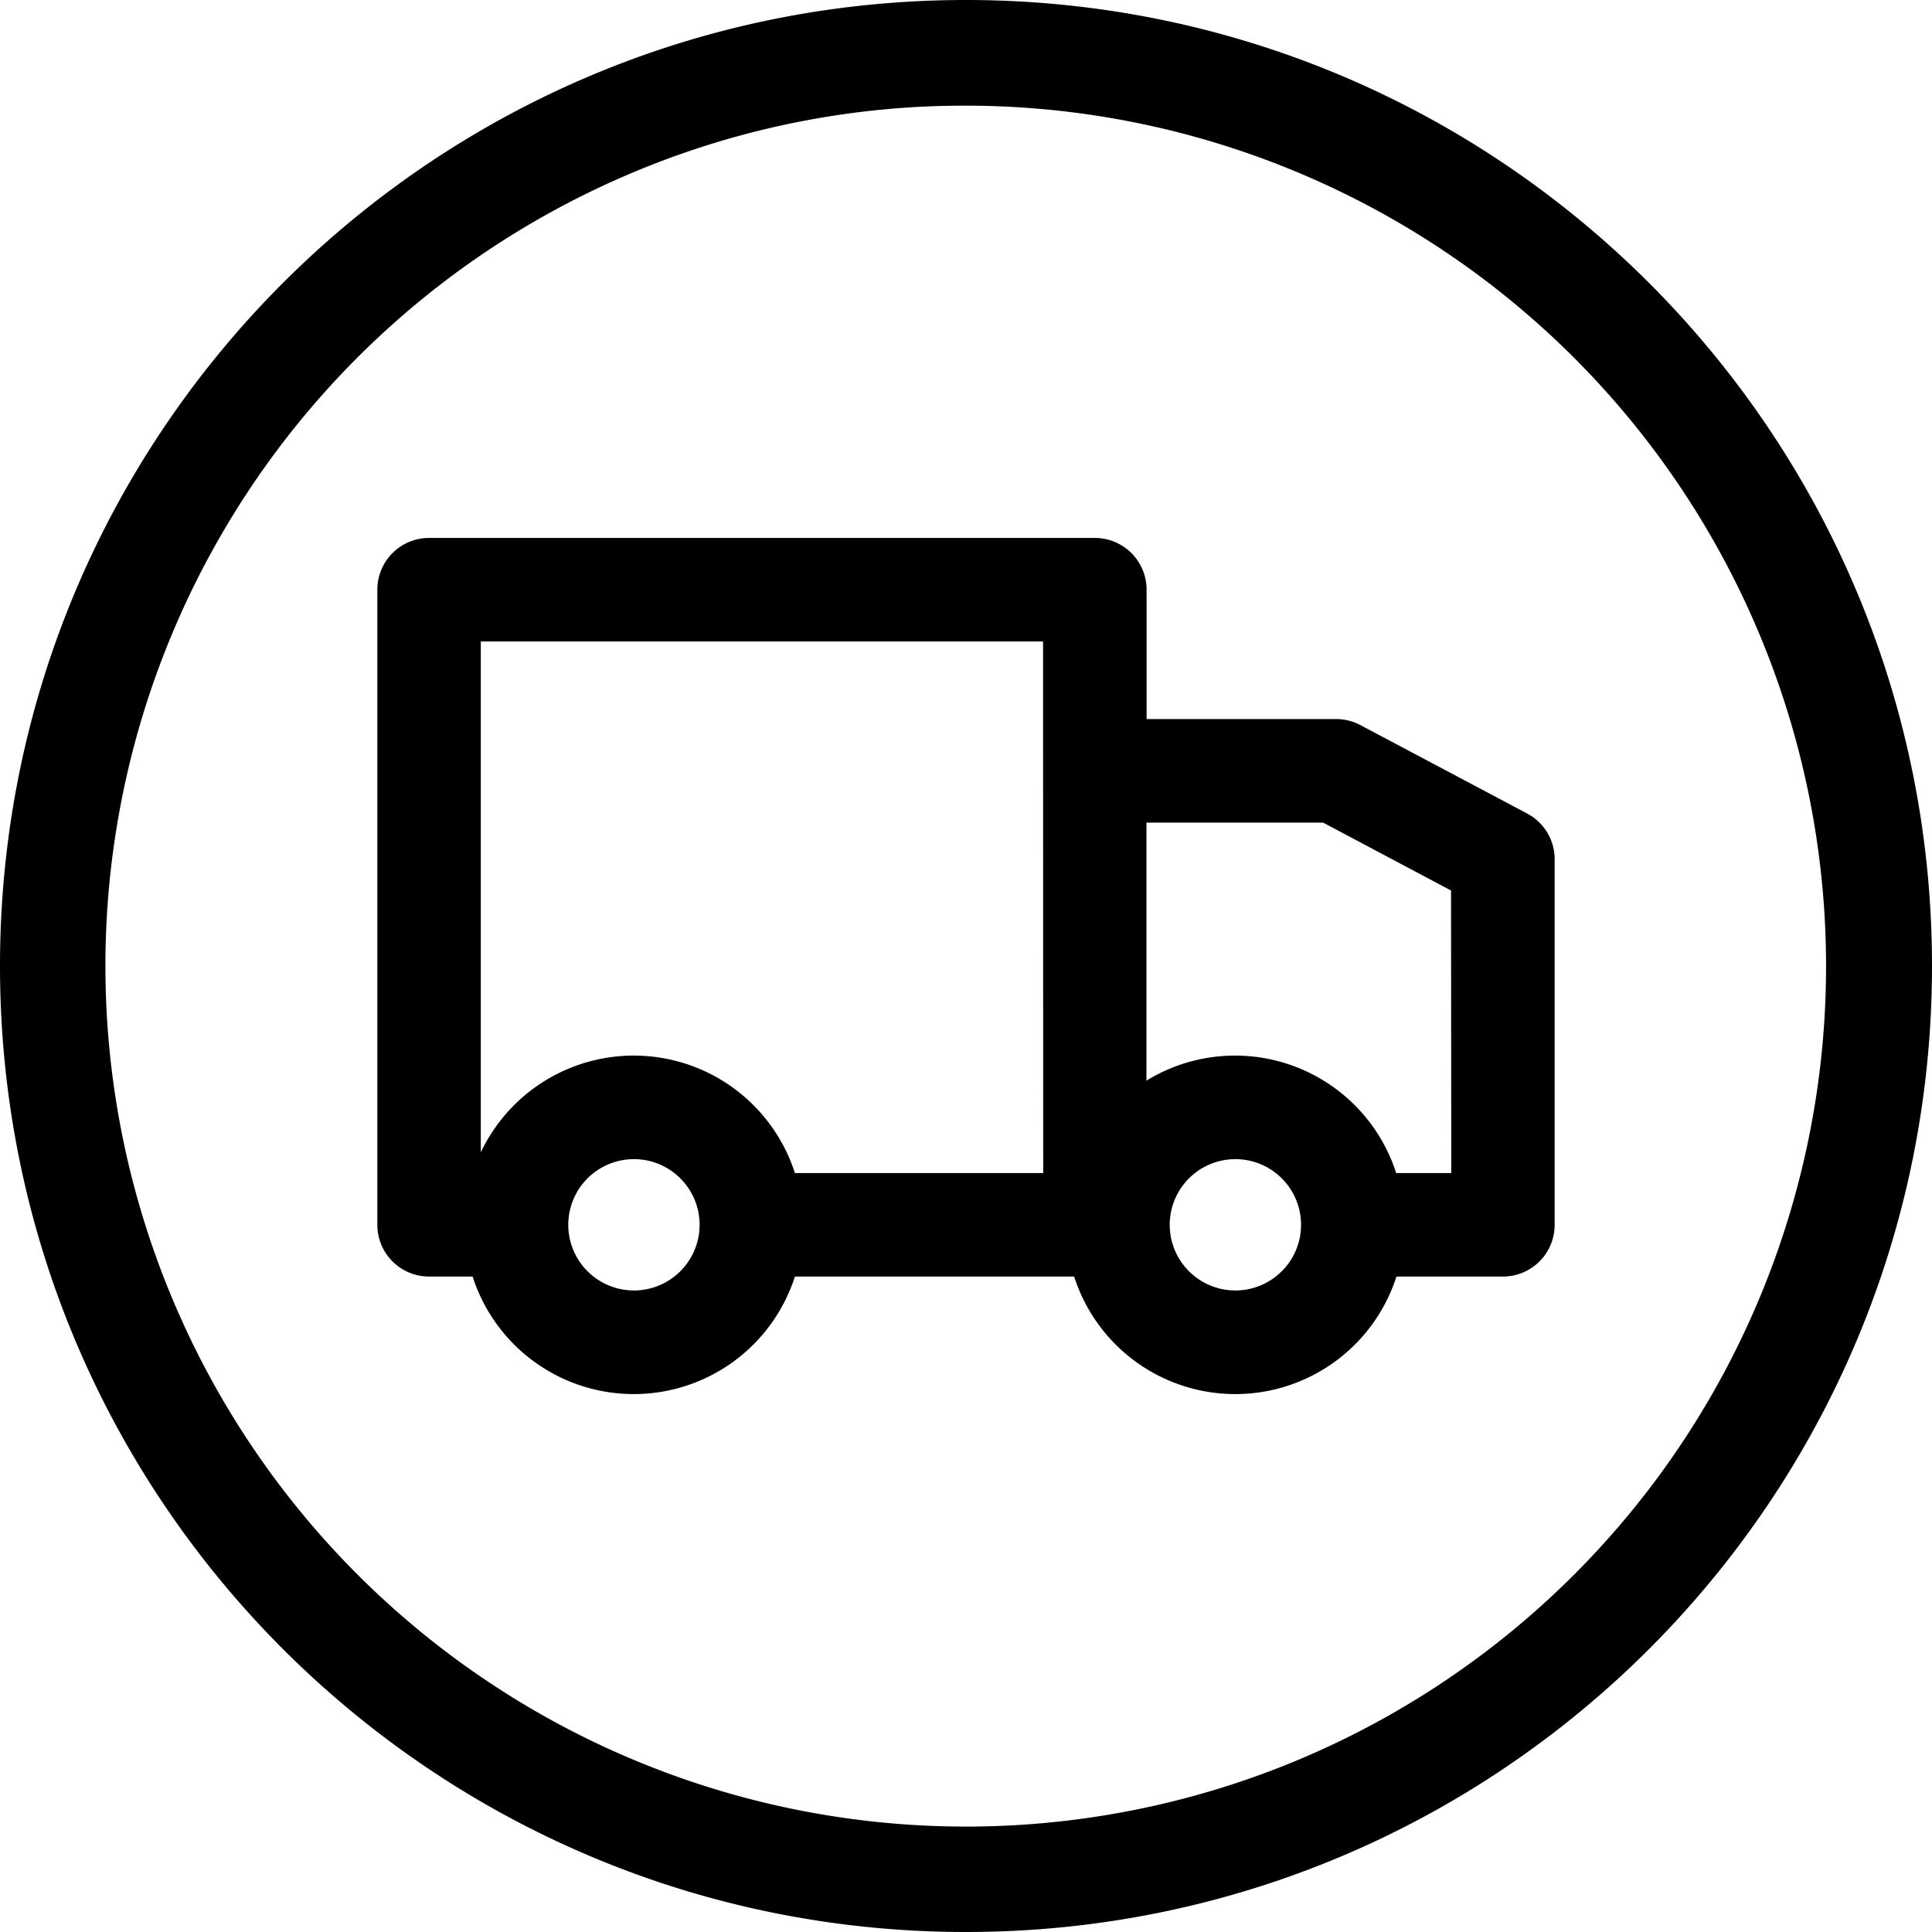
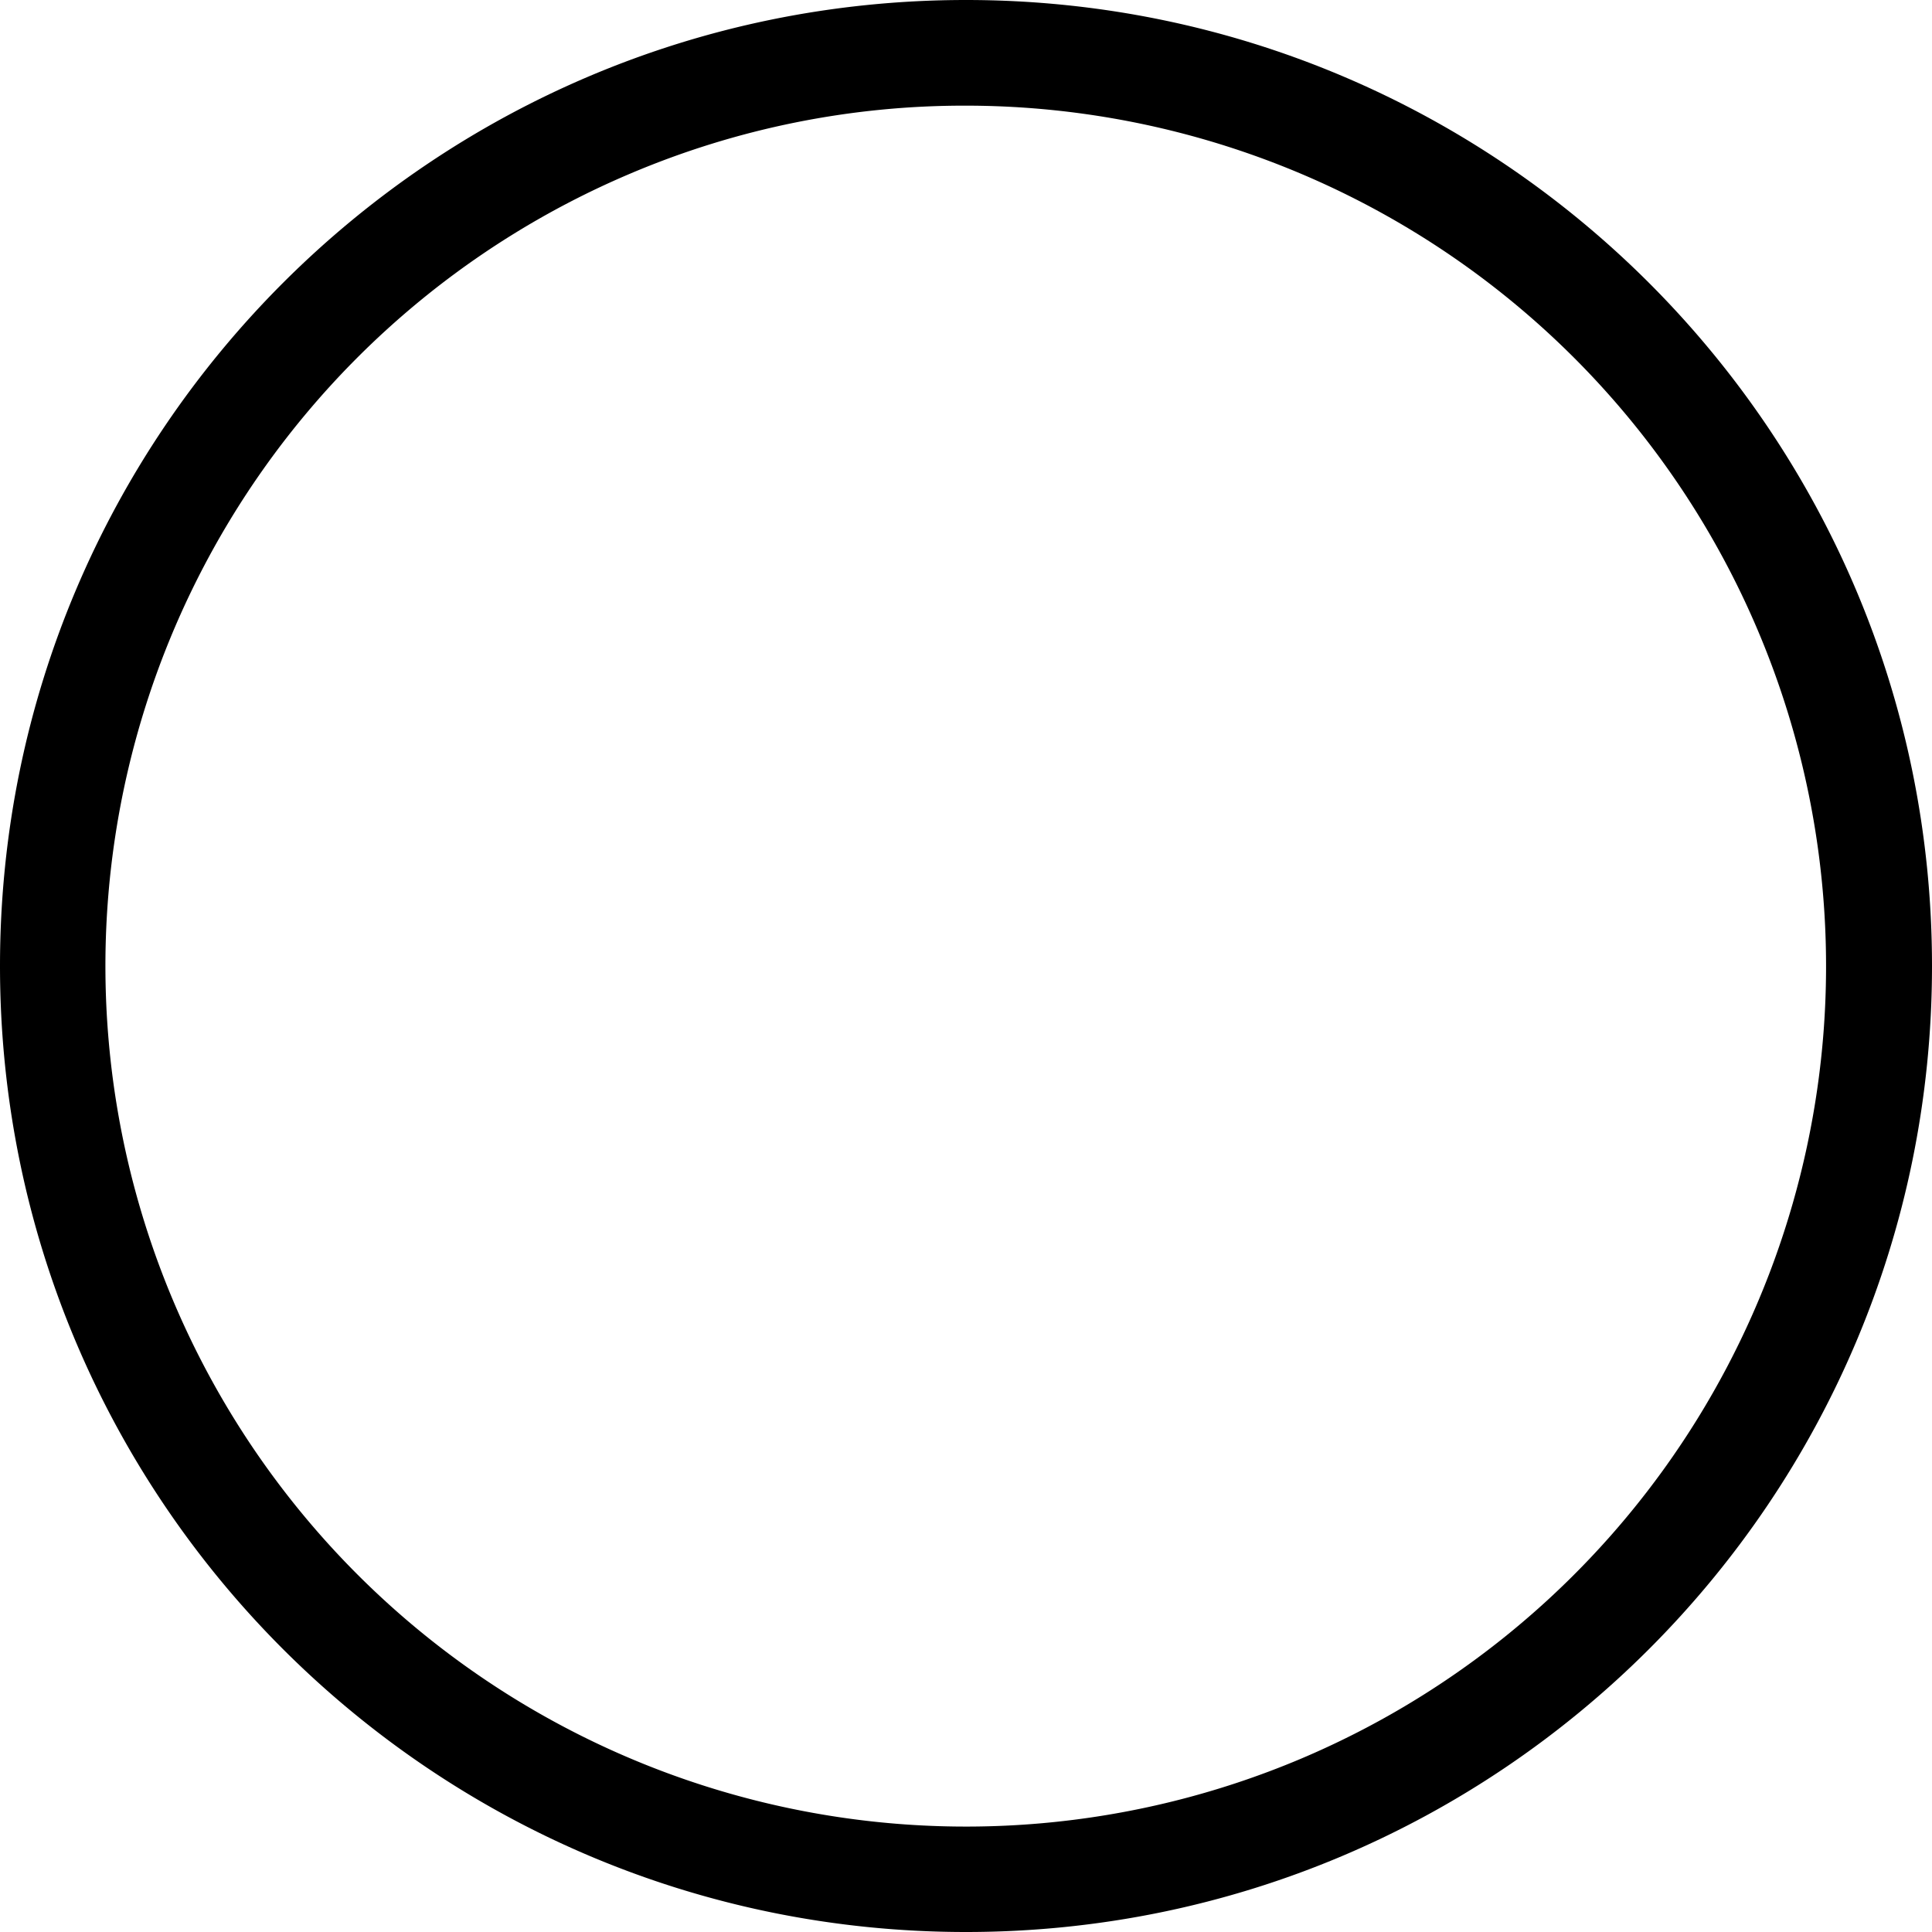
<svg xmlns="http://www.w3.org/2000/svg" viewBox="0 0 512 512">
  <g data-name="Layer 2" id="Layer_2">
    <g data-name="04.van" id="_04.van">
      <g id="background">
        <path d="M256,28a228.06,228.06,0,0,1,88.74,438.09A228.06,228.06,0,0,1,167.26,45.91,226.41,226.41,0,0,1,256,28m0-28C114.62,0,0,114.62,0,256S114.62,512,256,512,512,397.38,512,256,397.38,0,256,0Z" />
      </g>
-       <path d="M404.71,215.59l-44.19-23.43a13.72,13.72,0,0,0-6.42-1.6H303.86V156.27a13.71,13.71,0,0,0-13.71-13.71H113.71A13.71,13.71,0,0,0,100,156.27V324.59a13.71,13.71,0,0,0,13.71,13.71h11.54a44.85,44.85,0,0,0,85.41,0h74a44.85,44.85,0,0,0,85.41,0h28.25A13.71,13.71,0,0,0,412,324.59V227.71A13.71,13.71,0,0,0,404.71,215.59Zm-226,122.71a17.4,17.4,0,1,1,6.69-13.71A17.31,17.31,0,0,1,178.69,338.3Zm97.75-27.43H210.66a44.86,44.86,0,0,0-83.24-5.49V170h149Zm61.64,27.43a17.4,17.4,0,1,1,6.69-13.71A17.31,17.31,0,0,1,338.08,338.3Zm46.5-27.43H370a44.85,44.85,0,0,0-66.18-24.49V218h46.82l33.9,18Z" />
    </g>
  </g>
</svg>